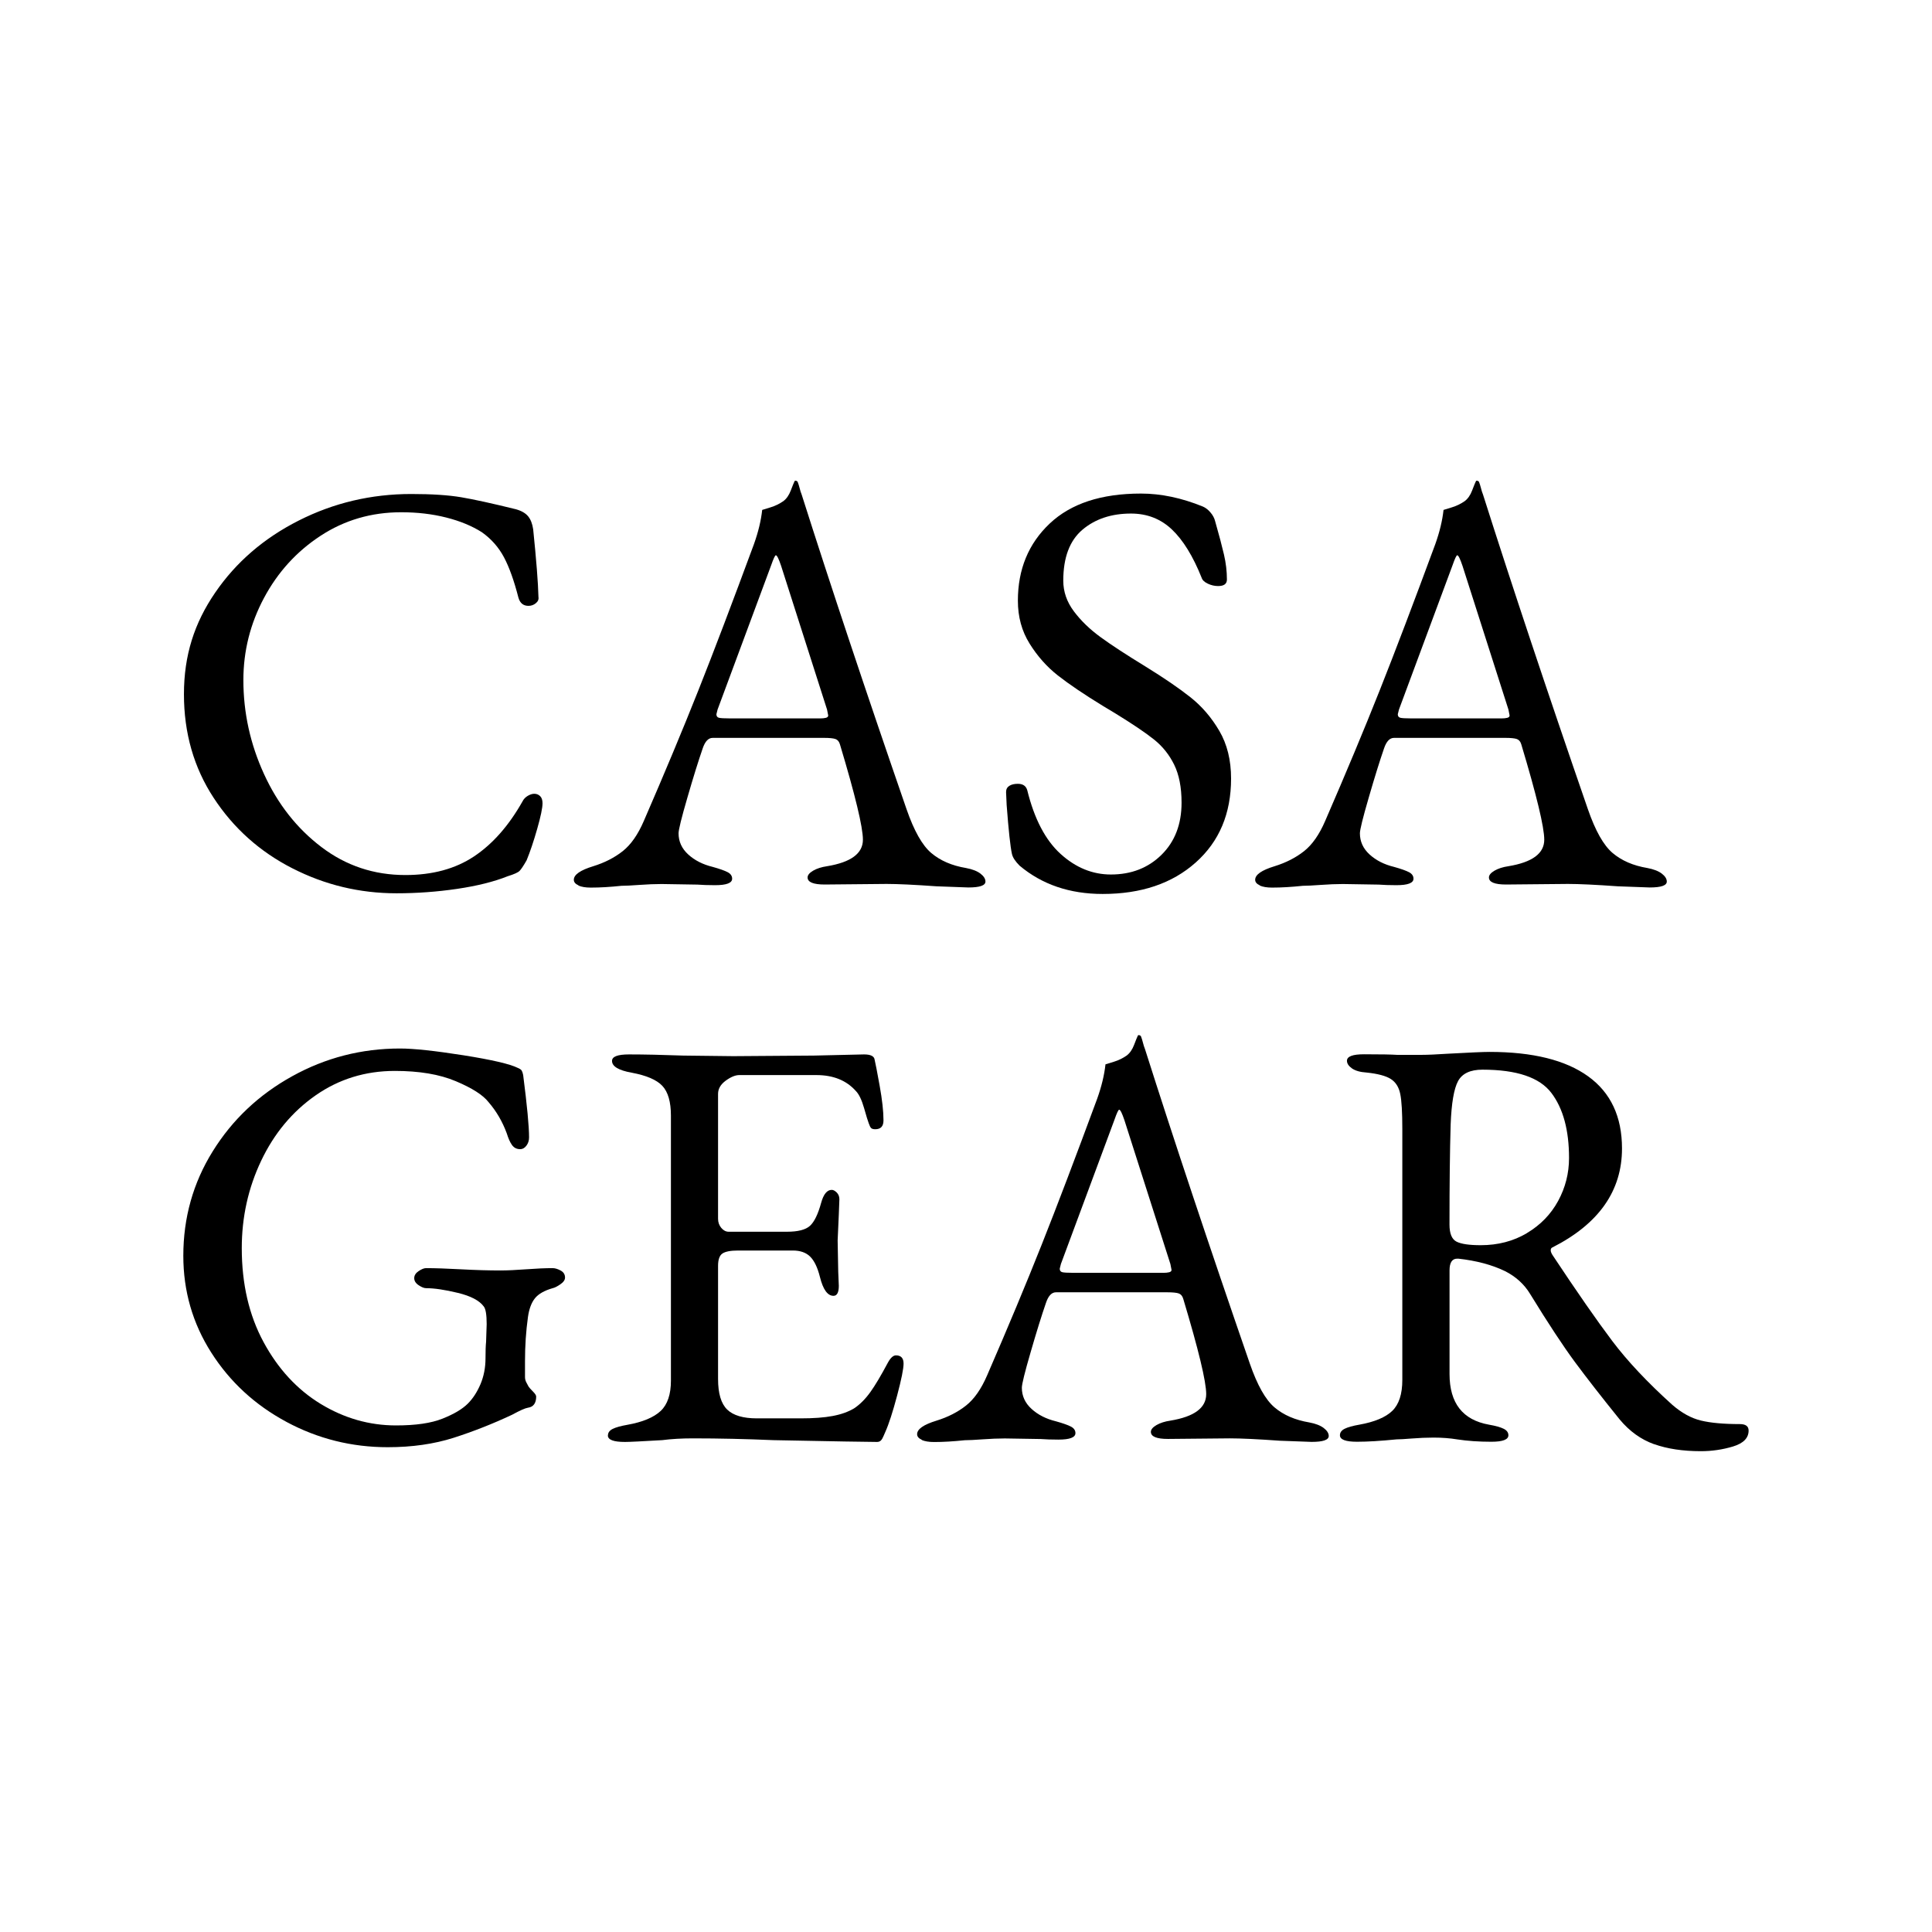
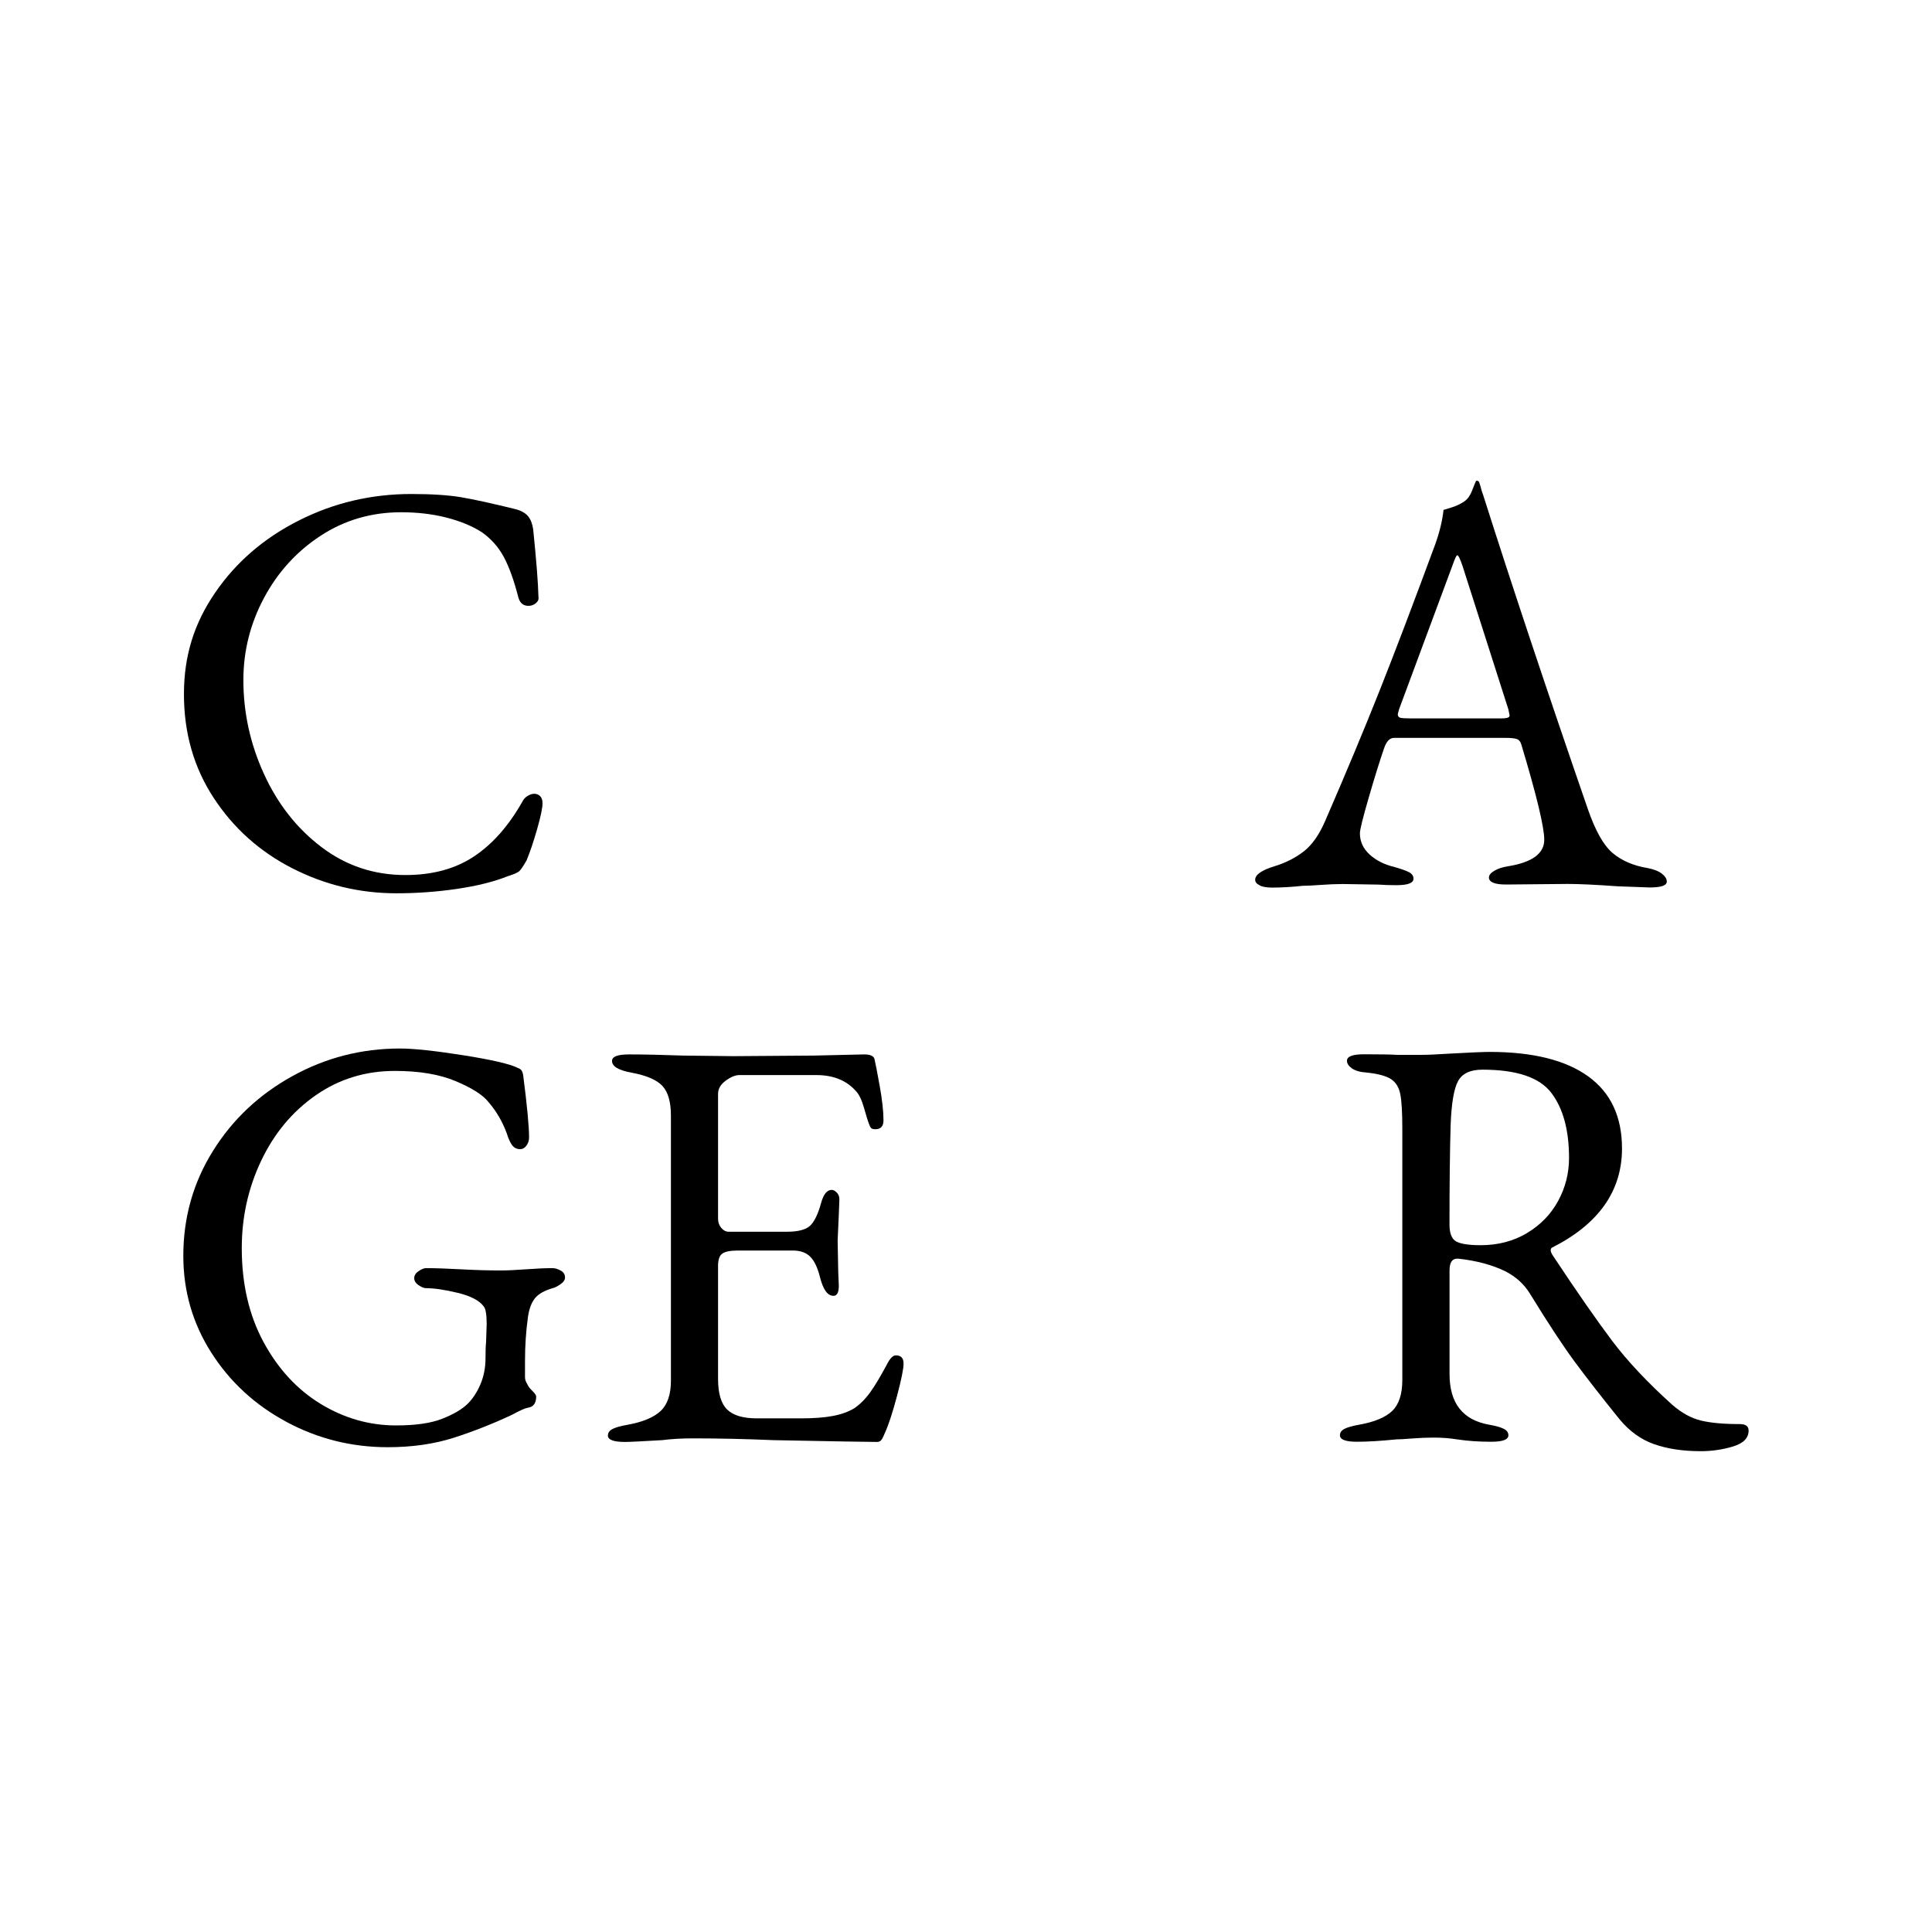
<svg xmlns="http://www.w3.org/2000/svg" id="a" viewBox="0 0 432 432">
  <path d="M65.36,194.15c-7.29-3.73-13.15-8.97-17.58-15.74-4.43-6.76-6.65-14.48-6.65-23.18s2.32-15.91,6.98-22.71c4.65-6.8,10.88-12.18,18.7-16.13,7.81-3.95,16.2-5.93,25.15-5.93,4.56,0,8.27.24,11.13.72,2.85.48,6.96,1.38,12.31,2.7,1.23.35,2.13.88,2.7,1.58.57.7.94,1.67,1.12,2.9.7,6.85,1.1,11.9,1.18,15.14.09.53-.11.99-.59,1.38-.48.4-1.03.59-1.65.59-1.14,0-1.89-.61-2.24-1.84-.97-3.77-2.04-6.78-3.23-9.02-1.19-2.24-2.83-4.1-4.94-5.6-2.2-1.4-4.85-2.5-7.97-3.29-3.12-.79-6.48-1.18-10.07-1.18-6.67,0-12.69,1.76-18.04,5.27-5.36,3.51-9.57,8.14-12.64,13.89-3.07,5.75-4.61,11.87-4.61,18.37,0,7.29,1.54,14.29,4.61,21,3.07,6.72,7.35,12.16,12.84,16.33,5.49,4.17,11.74,6.26,18.76,6.26,6.06,0,11.17-1.38,15.34-4.15,4.17-2.77,7.79-6.87,10.86-12.31.26-.53.66-.94,1.18-1.25.53-.31,1.01-.46,1.45-.46.53,0,.97.18,1.32.53.35.35.53.88.53,1.58,0,1.05-.4,2.96-1.19,5.73s-1.58,5.12-2.37,7.04c-.7,1.23-1.23,2.02-1.58,2.37s-1.23.75-2.63,1.18c-3.07,1.23-6.85,2.17-11.32,2.83-4.48.66-9,.99-13.56.99-8.25,0-16.02-1.87-23.31-5.6Z" />
-   <path d="M129.36,197.97c-.7-.31-1.05-.72-1.05-1.25,0-1.14,1.45-2.15,4.34-3.03,2.55-.79,4.74-1.91,6.58-3.36,1.84-1.45,3.42-3.71,4.74-6.78,4.65-10.71,8.71-20.43,12.18-29.17,3.47-8.73,7.61-19.64,12.44-32.72.97-2.72,1.58-5.27,1.84-7.64.26-.09.9-.28,1.91-.59,1.01-.31,1.95-.77,2.83-1.38.7-.53,1.25-1.32,1.65-2.37s.68-1.75.86-2.11c.09-.09.2-.11.33-.07.13.05.24.11.33.2.17.44.33.92.46,1.45.13.53.28,1.01.46,1.45,6.5,20.46,14.31,43.89,23.44,70.32,1.67,4.83,3.51,8.1,5.53,9.81,2.02,1.71,4.61,2.83,7.77,3.36,1.4.26,2.48.68,3.23,1.25.74.57,1.12,1.16,1.12,1.78,0,.88-1.27,1.32-3.82,1.32l-7.11-.26c-4.92-.35-8.65-.53-11.19-.53l-13.83.13c-2.55,0-3.82-.53-3.82-1.58,0-.53.42-1.03,1.25-1.52.83-.48,1.86-.81,3.09-.99,5.35-.88,8.03-2.85,8.03-5.93,0-2.81-1.71-9.92-5.14-21.33-.18-.61-.51-1.01-.99-1.18-.48-.17-1.34-.26-2.57-.26h-24.89c-.97,0-1.71.79-2.24,2.37-.97,2.81-2.11,6.47-3.42,11-1.32,4.52-1.97,7.18-1.97,7.97,0,1.84.72,3.42,2.17,4.74s3.27,2.24,5.46,2.77c1.58.44,2.7.84,3.36,1.19.66.35.99.83.99,1.45,0,.97-1.27,1.45-3.82,1.45-1.58,0-2.9-.05-3.95-.13l-8.03-.13c-1.49,0-3.14.07-4.94.2-1.8.13-3.14.2-4.02.2-2.46.26-4.74.4-6.85.4-1.14,0-2.06-.15-2.77-.46ZM183.34,160.64c.53,0,.96-.04,1.32-.13.35-.09.53-.26.53-.53l-.26-1.32-10.27-32.13c-.53-1.58-.92-2.37-1.18-2.37-.18,0-.53.75-1.05,2.24l-11.98,32.26-.26,1.05c0,.44.2.7.59.79.39.09,1.12.13,2.17.13h20.41Z" />
-   <path d="M227.98,193.56c-.97-.97-1.54-1.84-1.71-2.63-.35-1.58-.75-5.22-1.18-10.93l-.13-2.9c0-.61.24-1.07.72-1.38.48-.31,1.12-.46,1.91-.46,1.14,0,1.84.48,2.11,1.45,1.58,6.41,4.06,11.15,7.44,14.22,3.38,3.07,7.13,4.61,11.26,4.61,4.56,0,8.34-1.47,11.32-4.41,2.98-2.94,4.48-6.82,4.48-11.65,0-3.42-.55-6.25-1.65-8.49-1.1-2.24-2.61-4.13-4.54-5.66-1.93-1.54-4.83-3.49-8.69-5.86l-2.63-1.58c-4.3-2.63-7.68-4.92-10.14-6.85-2.46-1.93-4.57-4.3-6.32-7.11-1.76-2.81-2.63-6.01-2.63-9.61,0-7.02,2.37-12.77,7.11-17.25,4.74-4.48,11.54-6.71,20.41-6.71,4.48,0,9.09.97,13.83,2.9.61.26,1.19.7,1.71,1.32.53.61.88,1.27,1.05,1.97.88,3.07,1.53,5.55,1.97,7.44.44,1.89.66,3.75.66,5.6,0,.97-.66,1.45-1.97,1.45-.79,0-1.56-.18-2.3-.53-.75-.35-1.21-.79-1.38-1.32-1.93-4.83-4.15-8.43-6.65-10.8-2.5-2.37-5.55-3.56-9.15-3.56-4.39,0-8.01,1.21-10.86,3.62-2.85,2.42-4.28,6.21-4.28,11.39,0,2.46.79,4.74,2.37,6.85,1.58,2.11,3.58,4.04,5.99,5.79,2.41,1.76,5.77,3.95,10.07,6.58,4.13,2.55,7.46,4.83,10.01,6.85,2.55,2.02,4.7,4.52,6.45,7.51,1.75,2.99,2.63,6.54,2.63,10.67,0,7.81-2.63,14.07-7.9,18.76-5.27,4.7-12.2,7.04-20.81,7.04-7.37,0-13.56-2.11-18.57-6.32Z" />
  <path d="M281.71,197.97c-.7-.31-1.05-.72-1.05-1.25,0-1.14,1.45-2.15,4.34-3.03,2.55-.79,4.74-1.91,6.58-3.36,1.84-1.45,3.42-3.71,4.74-6.78,4.65-10.71,8.71-20.43,12.18-29.17,3.47-8.73,7.61-19.64,12.44-32.72.97-2.72,1.58-5.27,1.84-7.64.26-.09.9-.28,1.91-.59,1.01-.31,1.95-.77,2.83-1.38.7-.53,1.25-1.32,1.65-2.37s.68-1.75.86-2.11c.09-.09.2-.11.33-.07.13.05.24.11.33.2.17.44.33.92.46,1.45.13.53.28,1.01.46,1.45,6.5,20.46,14.31,43.89,23.44,70.32,1.67,4.83,3.51,8.1,5.53,9.81,2.02,1.71,4.61,2.83,7.77,3.36,1.4.26,2.48.68,3.23,1.25.74.57,1.12,1.16,1.12,1.78,0,.88-1.27,1.32-3.82,1.32l-7.11-.26c-4.92-.35-8.65-.53-11.19-.53l-13.83.13c-2.55,0-3.82-.53-3.82-1.58,0-.53.42-1.03,1.25-1.52.83-.48,1.86-.81,3.09-.99,5.35-.88,8.03-2.85,8.03-5.93,0-2.81-1.71-9.92-5.14-21.33-.18-.61-.51-1.01-.99-1.18-.48-.17-1.34-.26-2.57-.26h-24.89c-.97,0-1.71.79-2.24,2.37-.97,2.81-2.11,6.47-3.42,11-1.32,4.52-1.97,7.18-1.97,7.97,0,1.84.72,3.42,2.17,4.74s3.27,2.24,5.46,2.77c1.58.44,2.7.84,3.36,1.19.66.35.99.83.99,1.45,0,.97-1.27,1.45-3.82,1.45-1.58,0-2.9-.05-3.95-.13l-8.03-.13c-1.49,0-3.14.07-4.94.2-1.8.13-3.14.2-4.02.2-2.46.26-4.74.4-6.85.4-1.14,0-2.06-.15-2.77-.46ZM335.7,160.64c.53,0,.96-.04,1.32-.13.35-.09.53-.26.53-.53l-.26-1.32-10.27-32.13c-.53-1.58-.92-2.37-1.18-2.37-.18,0-.53.75-1.05,2.24l-11.98,32.26-.26,1.05c0,.44.2.7.59.79.39.09,1.12.13,2.17.13h20.41Z" />
  <path d="M64.04,317.93c-7.02-3.77-12.62-8.93-16.79-15.47-4.17-6.54-6.26-13.76-6.26-21.66,0-8.51,2.19-16.31,6.58-23.37,4.39-7.07,10.31-12.66,17.78-16.79,7.46-4.13,15.49-6.19,24.1-6.19,3.07,0,7.79.51,14.16,1.51,6.36,1.01,10.42,1.95,12.18,2.83.44.18.72.37.86.59.13.22.24.55.33.99.88,6.85,1.32,11.5,1.32,13.96,0,.7-.2,1.32-.59,1.84-.4.53-.86.79-1.38.79-.79,0-1.4-.31-1.84-.92-.44-.61-.83-1.49-1.18-2.63-.97-2.63-2.33-4.96-4.08-6.98-1.23-1.58-3.67-3.14-7.31-4.67-3.64-1.54-8.19-2.3-13.63-2.3-6.58,0-12.49,1.82-17.71,5.46-5.22,3.64-9.28,8.52-12.18,14.62-2.9,6.1-4.34,12.62-4.34,19.55,0,7.99,1.62,14.99,4.87,21,3.25,6.01,7.51,10.62,12.77,13.83,5.27,3.2,10.88,4.81,16.85,4.81,4.39,0,7.86-.5,10.4-1.52,2.54-1.01,4.43-2.13,5.66-3.36,1.14-1.14,2.08-2.59,2.83-4.35.74-1.76,1.12-3.69,1.12-5.79,0-1.58.04-2.81.13-3.69l.13-3.95c0-2.11-.22-3.42-.66-3.95-.97-1.32-2.9-2.33-5.79-3.03-2.9-.7-5.27-1.05-7.11-1.05-.44,0-.99-.22-1.65-.66-.66-.44-.99-.97-.99-1.58s.33-1.14.99-1.58c.66-.44,1.21-.66,1.65-.66,2.02,0,4.61.09,7.77.26,3.34.18,6.28.26,8.82.26,1.58,0,3.51-.09,5.79-.26,2.28-.17,4.26-.26,5.93-.26.53,0,1.12.18,1.78.53.66.35.99.88.99,1.58,0,.53-.35,1.03-1.05,1.51-.7.48-1.27.77-1.71.86-1.84.53-3.16,1.27-3.95,2.24-.79.97-1.32,2.37-1.58,4.21-.44,3.16-.66,6.45-.66,9.88v3.55c0,.44.11.86.33,1.25.22.4.37.68.46.86.17.26.5.64.99,1.12.48.48.72.86.72,1.12,0,1.49-.62,2.33-1.84,2.5-.61.09-1.8.62-3.56,1.58-4.3,2.02-8.65,3.73-13.04,5.14-4.39,1.4-9.31,2.11-14.75,2.11-8.08,0-15.63-1.89-22.65-5.66Z" />
  <path d="M135.94,320.96c0-.61.35-1.1,1.05-1.45.7-.35,1.8-.66,3.29-.92,3.42-.61,5.9-1.65,7.44-3.09,1.54-1.45,2.3-3.71,2.3-6.78v-59.26c0-3.07-.64-5.29-1.91-6.65-1.27-1.36-3.58-2.35-6.91-2.96-2.9-.53-4.35-1.4-4.35-2.63,0-.97,1.27-1.45,3.82-1.45,3.34,0,7.37.09,12.11.26l11.19.13,18.04-.13,11.19-.26c1.49,0,2.28.4,2.37,1.19.17.7.55,2.63,1.12,5.79.57,3.16.86,5.75.86,7.77,0,1.32-.61,1.98-1.84,1.98-.44,0-.75-.09-.92-.26-.18-.17-.35-.53-.53-1.05-.18-.44-.53-1.58-1.05-3.42-.53-1.84-1.14-3.11-1.84-3.82-2.11-2.37-5.05-3.56-8.82-3.56h-17.25c-.88,0-1.89.42-3.03,1.25-1.14.84-1.71,1.82-1.71,2.96v27.92c0,.79.24,1.47.72,2.04.48.57,1.03.86,1.65.86h13.04c2.46,0,4.17-.44,5.14-1.32.97-.88,1.8-2.59,2.5-5.14.53-1.93,1.32-2.9,2.37-2.9.35,0,.72.2,1.12.59.39.4.59.9.59,1.51l-.13,3.42-.26,5.79.13,6.98.13,3.16c0,1.49-.4,2.24-1.19,2.24-1.32,0-2.33-1.4-3.03-4.21-.53-2.11-1.25-3.62-2.17-4.54-.92-.92-2.22-1.38-3.88-1.38h-12.25c-1.67,0-2.83.22-3.49.66-.66.44-.99,1.36-.99,2.77v25.28c0,3.25.68,5.53,2.04,6.85,1.36,1.32,3.58,1.97,6.65,1.97h9.74c2.9,0,5.29-.17,7.18-.53,1.89-.35,3.49-.92,4.81-1.71,1.32-.88,2.52-2.09,3.62-3.62,1.1-1.53,2.39-3.71,3.89-6.52.61-1.14,1.23-1.71,1.84-1.71,1.14,0,1.71.62,1.71,1.84,0,1.14-.48,3.53-1.45,7.18-.97,3.64-1.84,6.34-2.63,8.1-.09.18-.22.48-.4.92-.18.44-.37.77-.59.99-.22.22-.51.33-.86.33-1.76,0-9.48-.13-23.18-.4-6.06-.26-12.07-.4-18.04-.4-2.46,0-4.74.13-6.85.4-4.48.26-7.24.4-8.3.4-2.55,0-3.82-.48-3.82-1.45Z" />
-   <path d="M206.12,321.94c-.7-.31-1.05-.72-1.05-1.25,0-1.14,1.45-2.15,4.34-3.03,2.55-.79,4.74-1.91,6.58-3.36,1.84-1.45,3.42-3.71,4.74-6.78,4.65-10.71,8.71-20.43,12.18-29.17,3.47-8.73,7.61-19.64,12.44-32.72.97-2.72,1.58-5.27,1.84-7.64.26-.09.9-.28,1.91-.59,1.01-.31,1.95-.77,2.83-1.38.7-.53,1.25-1.32,1.65-2.37s.68-1.75.86-2.11c.09-.09.2-.11.33-.07.13.05.24.11.33.2.17.44.33.92.46,1.45.13.53.28,1.01.46,1.45,6.5,20.46,14.31,43.89,23.44,70.32,1.67,4.83,3.51,8.1,5.53,9.81,2.02,1.71,4.61,2.83,7.77,3.36,1.4.26,2.48.68,3.23,1.25.74.57,1.12,1.16,1.12,1.78,0,.88-1.27,1.32-3.82,1.32l-7.11-.26c-4.92-.35-8.65-.53-11.19-.53l-13.83.13c-2.55,0-3.82-.53-3.82-1.58,0-.53.42-1.03,1.25-1.52.83-.48,1.86-.81,3.09-.99,5.35-.88,8.03-2.85,8.03-5.93,0-2.81-1.71-9.92-5.14-21.33-.18-.61-.51-1.01-.99-1.18-.48-.17-1.34-.26-2.57-.26h-24.89c-.97,0-1.71.79-2.24,2.37-.97,2.81-2.11,6.47-3.42,11-1.32,4.52-1.97,7.18-1.97,7.97,0,1.84.72,3.42,2.17,4.74s3.27,2.24,5.46,2.77c1.58.44,2.7.84,3.36,1.19.66.35.99.83.99,1.45,0,.97-1.27,1.45-3.82,1.45-1.58,0-2.9-.05-3.95-.13l-8.03-.13c-1.49,0-3.14.07-4.94.2-1.8.13-3.14.2-4.02.2-2.46.26-4.74.4-6.85.4-1.14,0-2.06-.15-2.77-.46ZM260.11,284.61c.53,0,.96-.04,1.32-.13.35-.09.53-.26.53-.53l-.26-1.32-10.27-32.13c-.53-1.58-.92-2.37-1.18-2.37-.18,0-.53.75-1.05,2.24l-11.98,32.26-.26,1.05c0,.44.2.7.59.79.39.09,1.12.13,2.17.13h20.41Z" />
  <path d="M369.87,322.93c-2.94-1.05-5.51-2.9-7.7-5.53-4.04-5-7.37-9.28-10.01-12.84-2.63-3.56-5.97-8.63-10.01-15.21-1.32-2.19-3.21-3.91-5.66-5.14-2.9-1.4-6.37-2.32-10.4-2.77h-.26c-1.14,0-1.71.88-1.71,2.63v23.17c0,6.5,2.94,10.27,8.82,11.32,1.49.26,2.59.57,3.29.92.7.35,1.05.84,1.05,1.45,0,.97-1.27,1.45-3.82,1.45-2.81,0-5.36-.18-7.64-.53-1.58-.26-3.34-.4-5.27-.4-1.58,0-3.18.07-4.81.2-1.63.13-2.79.2-3.49.2-3.51.35-6.45.53-8.82.53-2.55,0-3.82-.48-3.82-1.45,0-.61.35-1.1,1.05-1.45.7-.35,1.8-.66,3.29-.92,3.42-.61,5.88-1.65,7.37-3.09,1.49-1.45,2.24-3.75,2.24-6.91v-56.1c0-3.69-.15-6.3-.46-7.83-.31-1.54-1.01-2.65-2.11-3.36-1.1-.7-2.92-1.19-5.46-1.45-1.4-.09-2.48-.4-3.23-.92-.75-.53-1.12-1.1-1.12-1.71,0-.97,1.27-1.45,3.82-1.45,3.77,0,6.23.05,7.37.13h5.53c1.32,0,3.29-.09,5.93-.26,4.74-.26,7.81-.4,9.22-.4,9.66,0,17.01,1.82,22.06,5.46,5.05,3.64,7.57,9.02,7.57,16.13,0,9.48-5.18,16.86-15.54,22.12-.26.09-.4.31-.4.66,0,.26.13.62.4,1.05,5.53,8.34,9.99,14.75,13.37,19.23,3.38,4.48,7.83,9.22,13.37,14.22,2.11,1.84,4.26,3.03,6.45,3.56,2.19.53,5.09.79,8.69.79,1.32,0,1.97.48,1.97,1.45,0,1.67-1.16,2.85-3.49,3.56-2.33.7-4.72,1.05-7.18,1.05-4.04,0-7.53-.53-10.47-1.58ZM341.42,275.72c3.03-1.8,5.35-4.19,6.98-7.18,1.62-2.98,2.44-6.19,2.44-9.61,0-6.23-1.32-11.08-3.95-14.55-2.63-3.47-7.77-5.2-15.41-5.2-2.72,0-4.54.86-5.46,2.57s-1.47,4.94-1.65,9.68c-.18,5.97-.26,13.43-.26,22.39,0,2.02.53,3.29,1.58,3.82,1.05.53,2.85.79,5.4.79,3.86,0,7.31-.9,10.34-2.7Z" />
</svg>